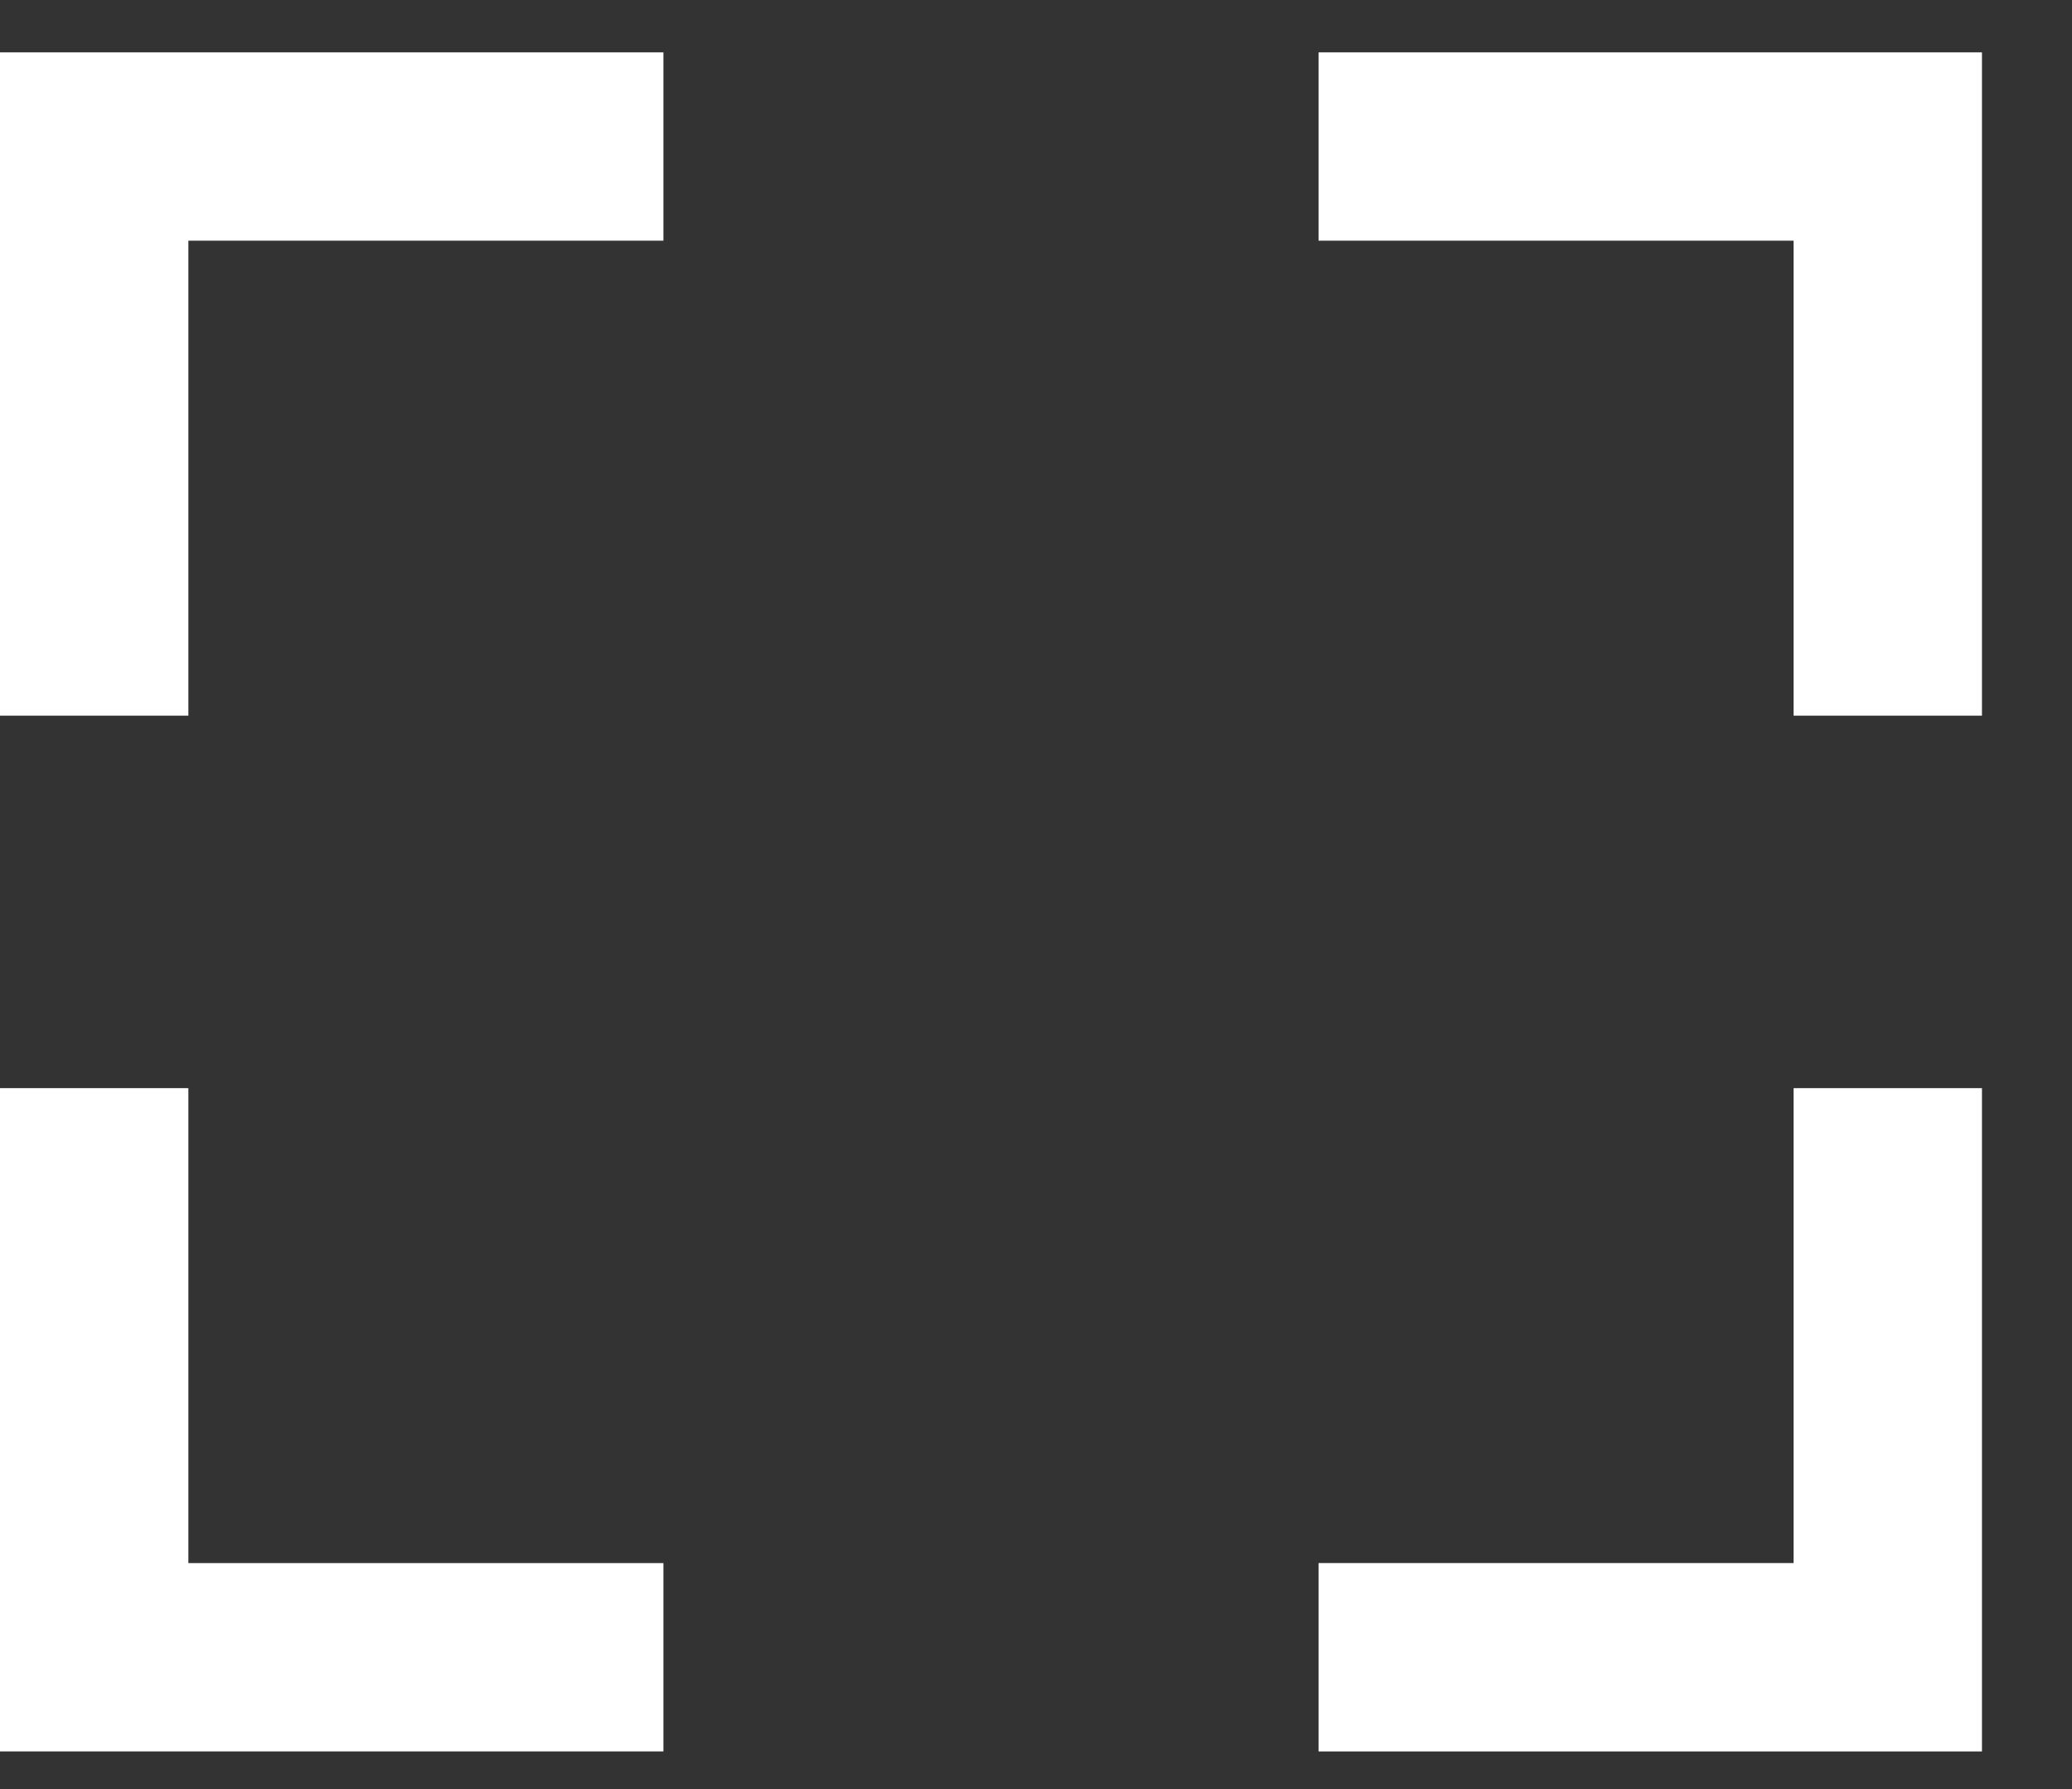
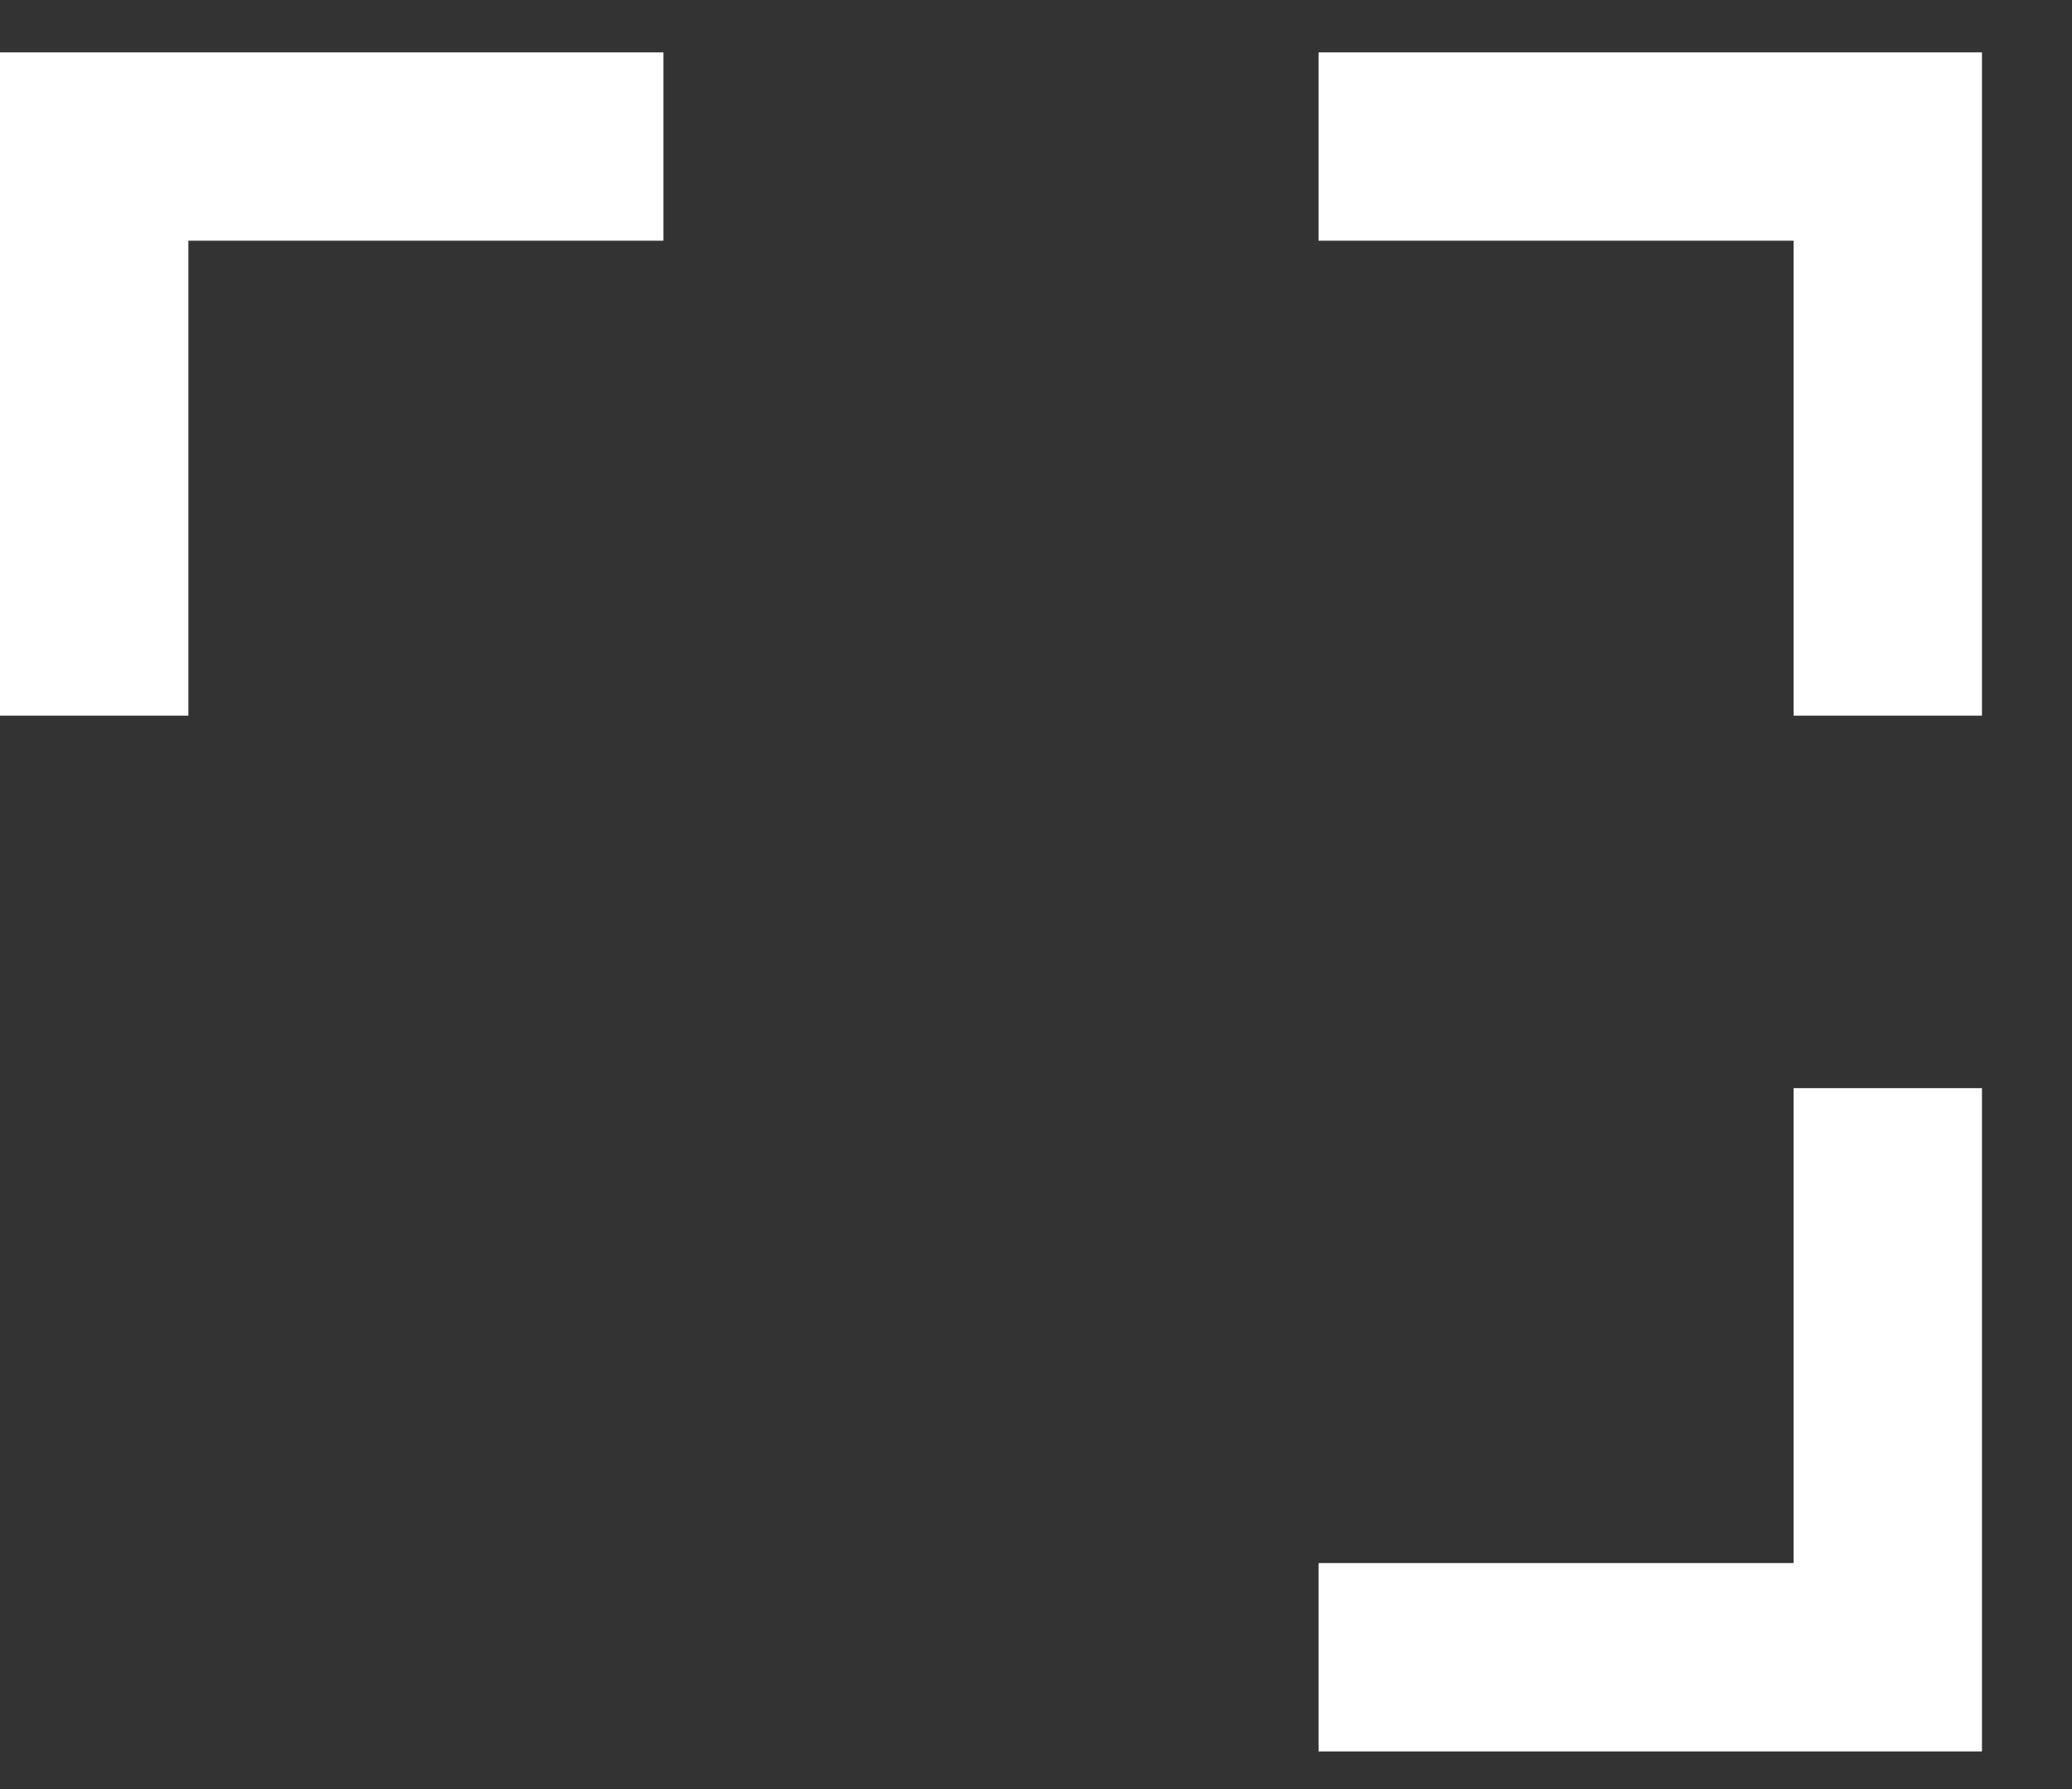
<svg xmlns="http://www.w3.org/2000/svg" width="22px" height="19px" viewBox="0 0 22 19" version="1.1">
  <rect x="0" y="0" width="22" height="19" fill="#333333" stroke="none" />
  <title>Group</title>
  <g id="1920" stroke="none" stroke-width="1" fill="none" fill-rule="evenodd">
    <g id="Foto_slider-overview" transform="translate(-1415, -49)" stroke="#FFFFFF" stroke-width="2">
      <g id="Group" transform="translate(1416, 50.556)">
-         <polyline id="Path" points="0 10 0 16.044 6.044 16.044" />
        <polyline id="Path-Copy" transform="translate(3.022, 3.022) rotate(-270) translate(-3.022, -3.022) " points="0 0 0 6.044 6.044 6.044" />
        <polyline id="Path-Copy-2" transform="translate(16.022, 3.022) rotate(-180) translate(-16.022, -3.022) " points="13 0 13 6.044 19.044 6.044" />
        <polyline id="Path-Copy-3" transform="translate(16.022, 13.022) rotate(-90) translate(-16.022, -13.022) " points="13 10 13 16.044 19.044 16.044" />
      </g>
    </g>
  </g>
</svg>